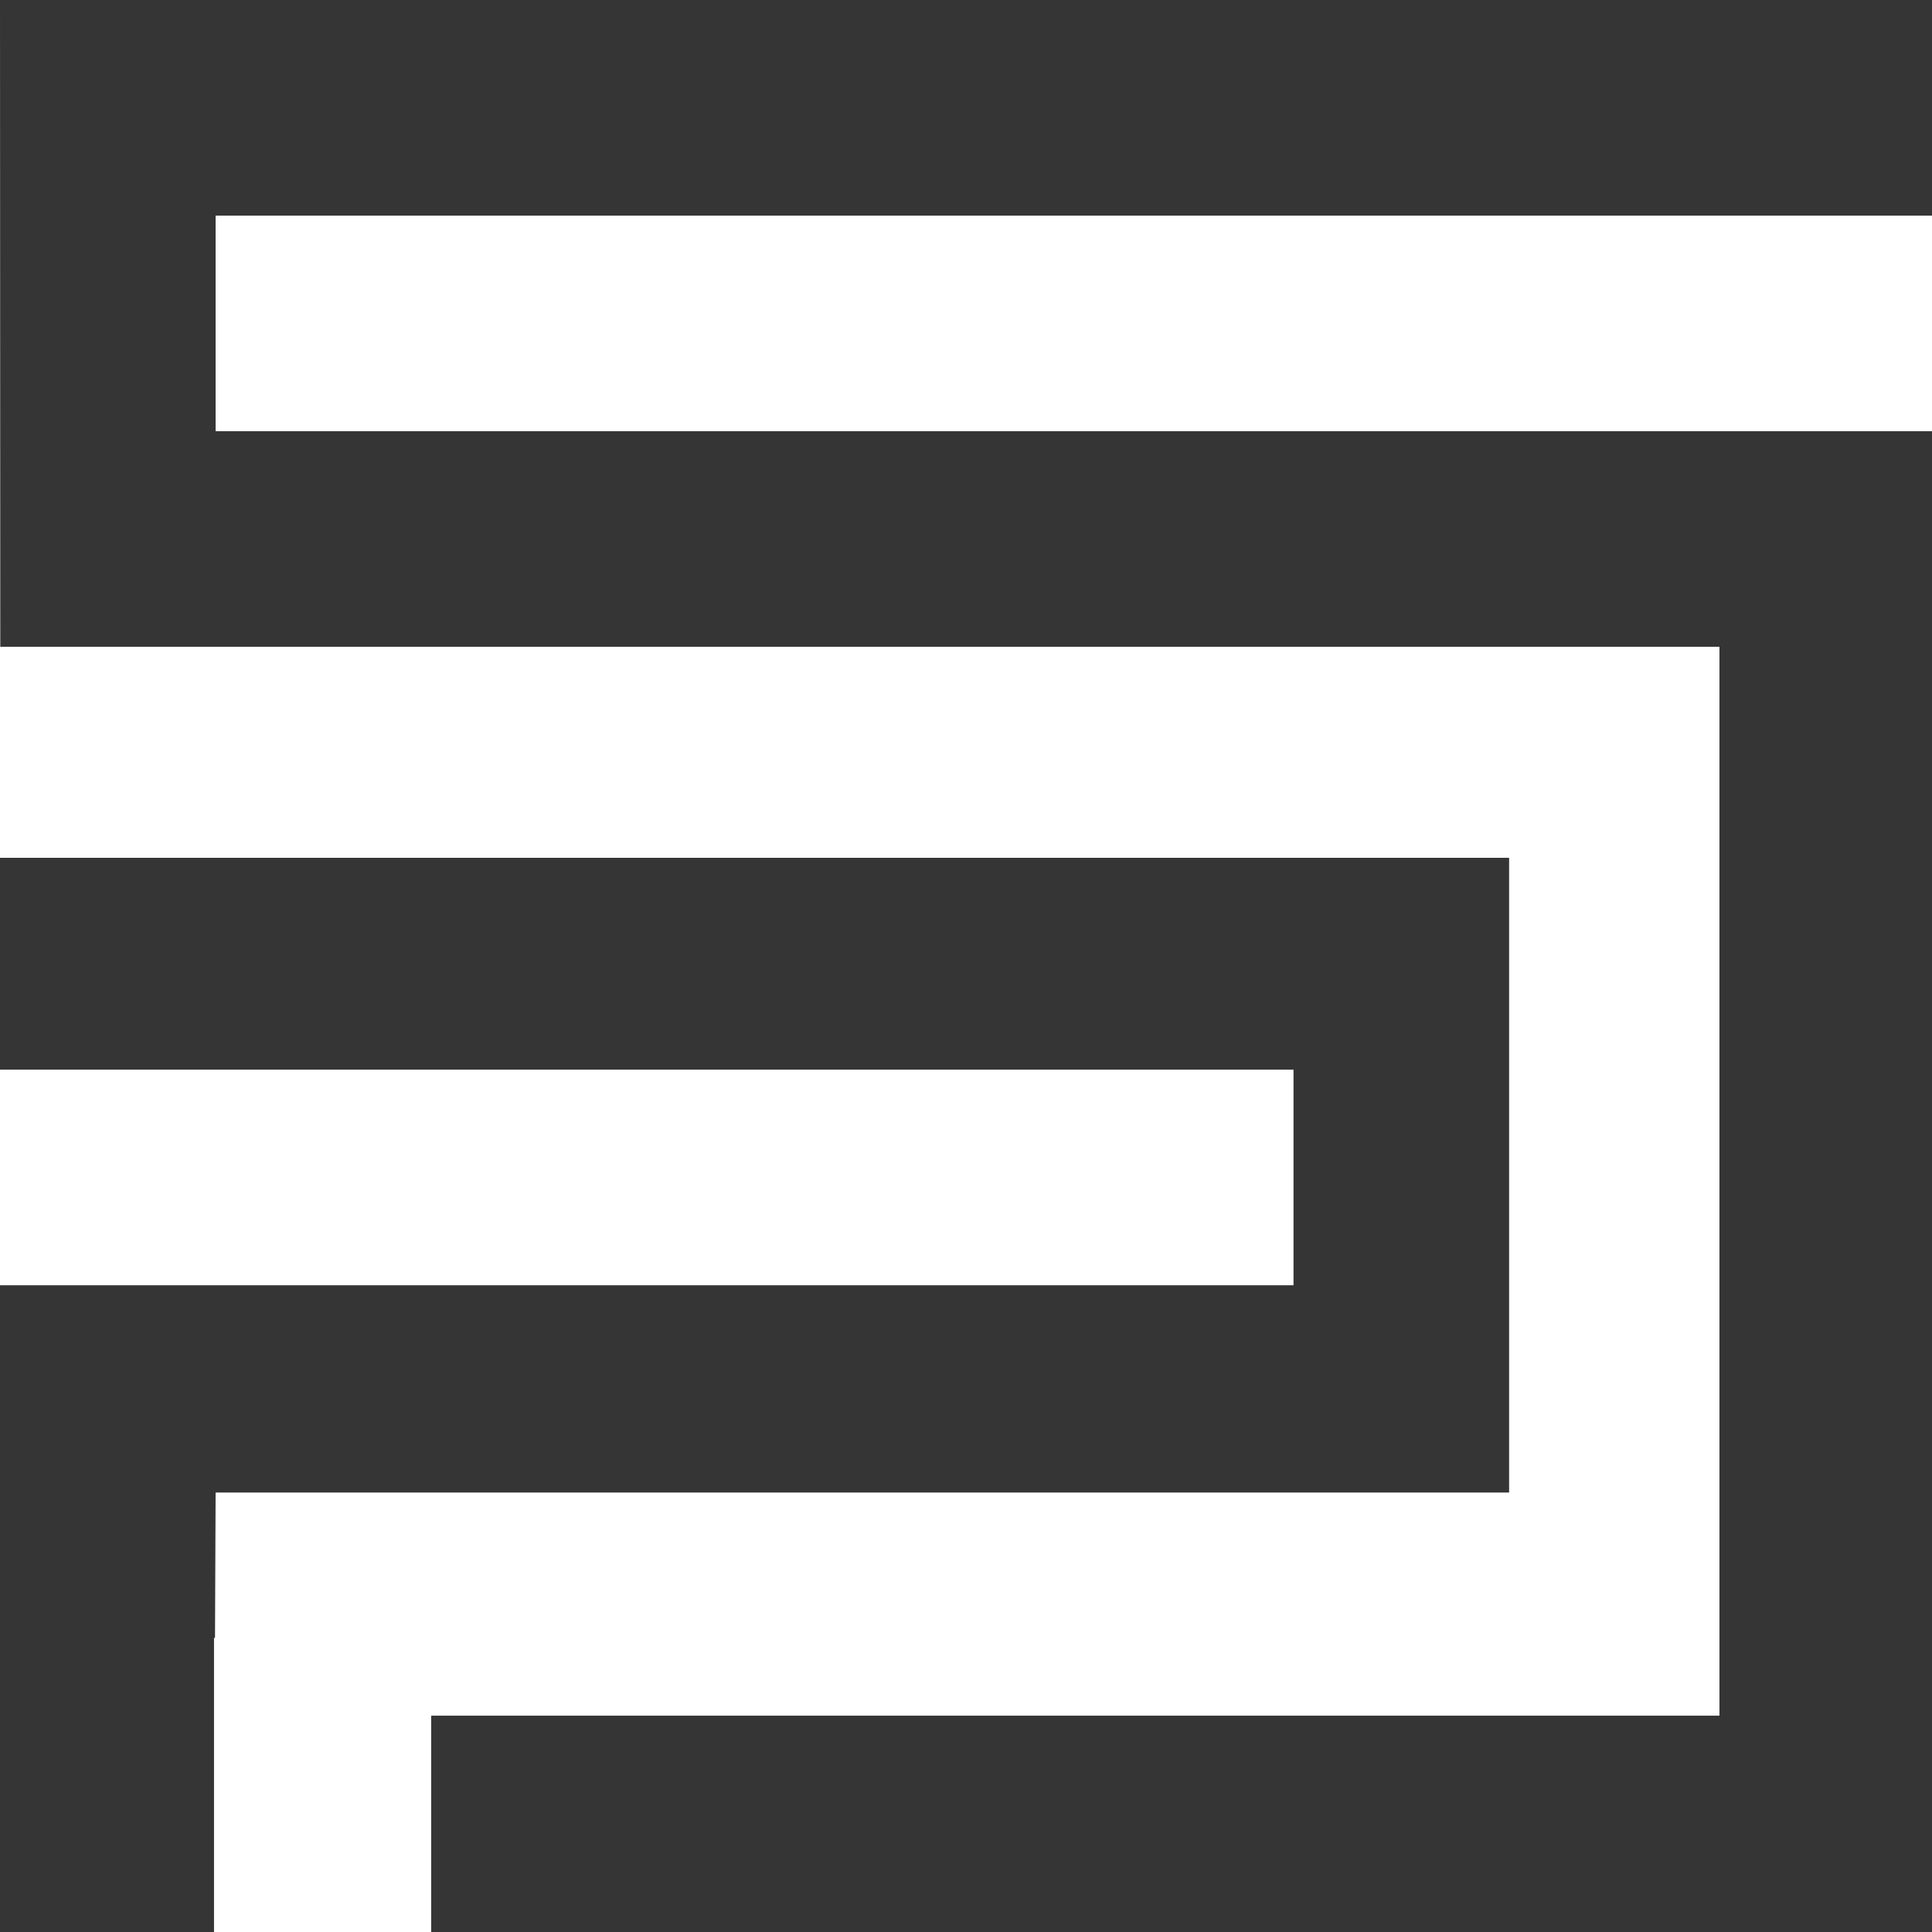
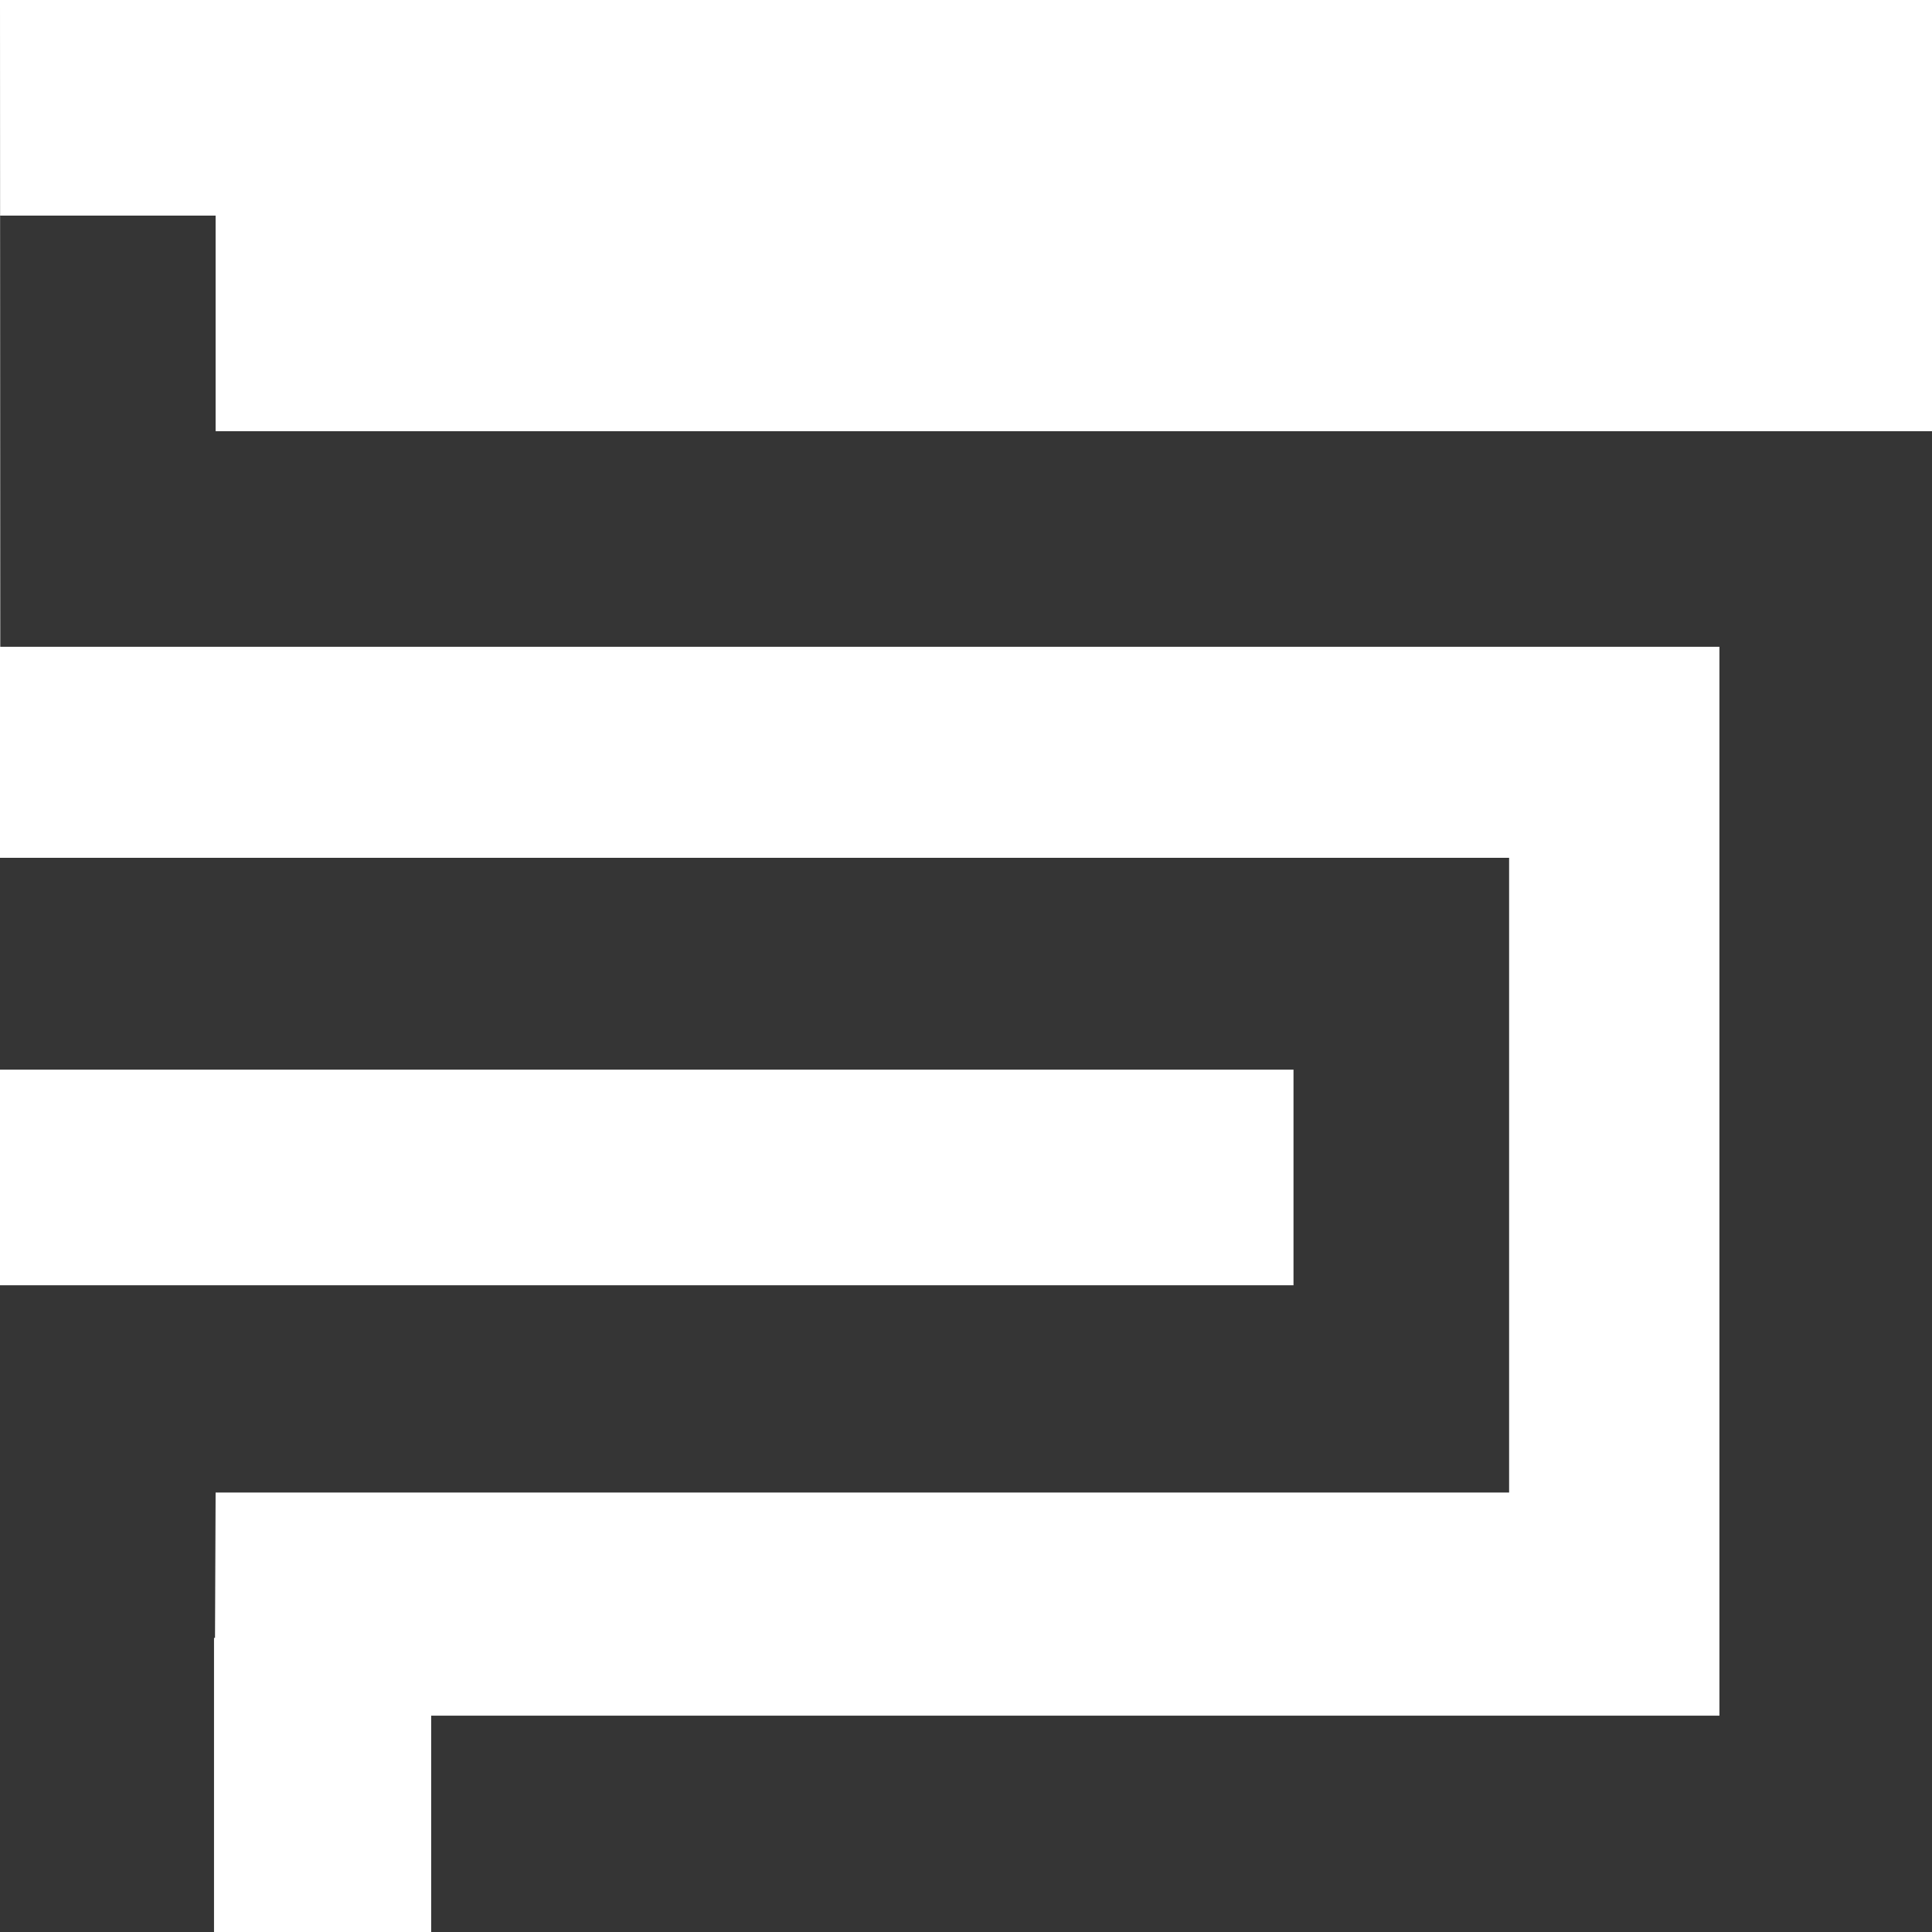
<svg xmlns="http://www.w3.org/2000/svg" width="35" height="35" viewBox="0 0 35 35" fill="none">
-   <path fill-rule="evenodd" clip-rule="evenodd" d="M27.339 27.039H3.906L3.895 29.672H3.877V35.001H0V23.284H23.433V19.378H0V15.54H27.339V27.039ZM35 3.906H3.906V7.812H35V35.001H7.811V31.081H31.149V11.717H0.005L0 0H35V3.906Z" fill="#353535" />
+   <path fill-rule="evenodd" clip-rule="evenodd" d="M27.339 27.039H3.906L3.895 29.672H3.877V35.001H0V23.284H23.433V19.378H0V15.54H27.339V27.039ZM35 3.906H3.906V7.812H35V35.001H7.811V31.081H31.149V11.717H0.005L0 0V3.906Z" fill="#353535" />
</svg>